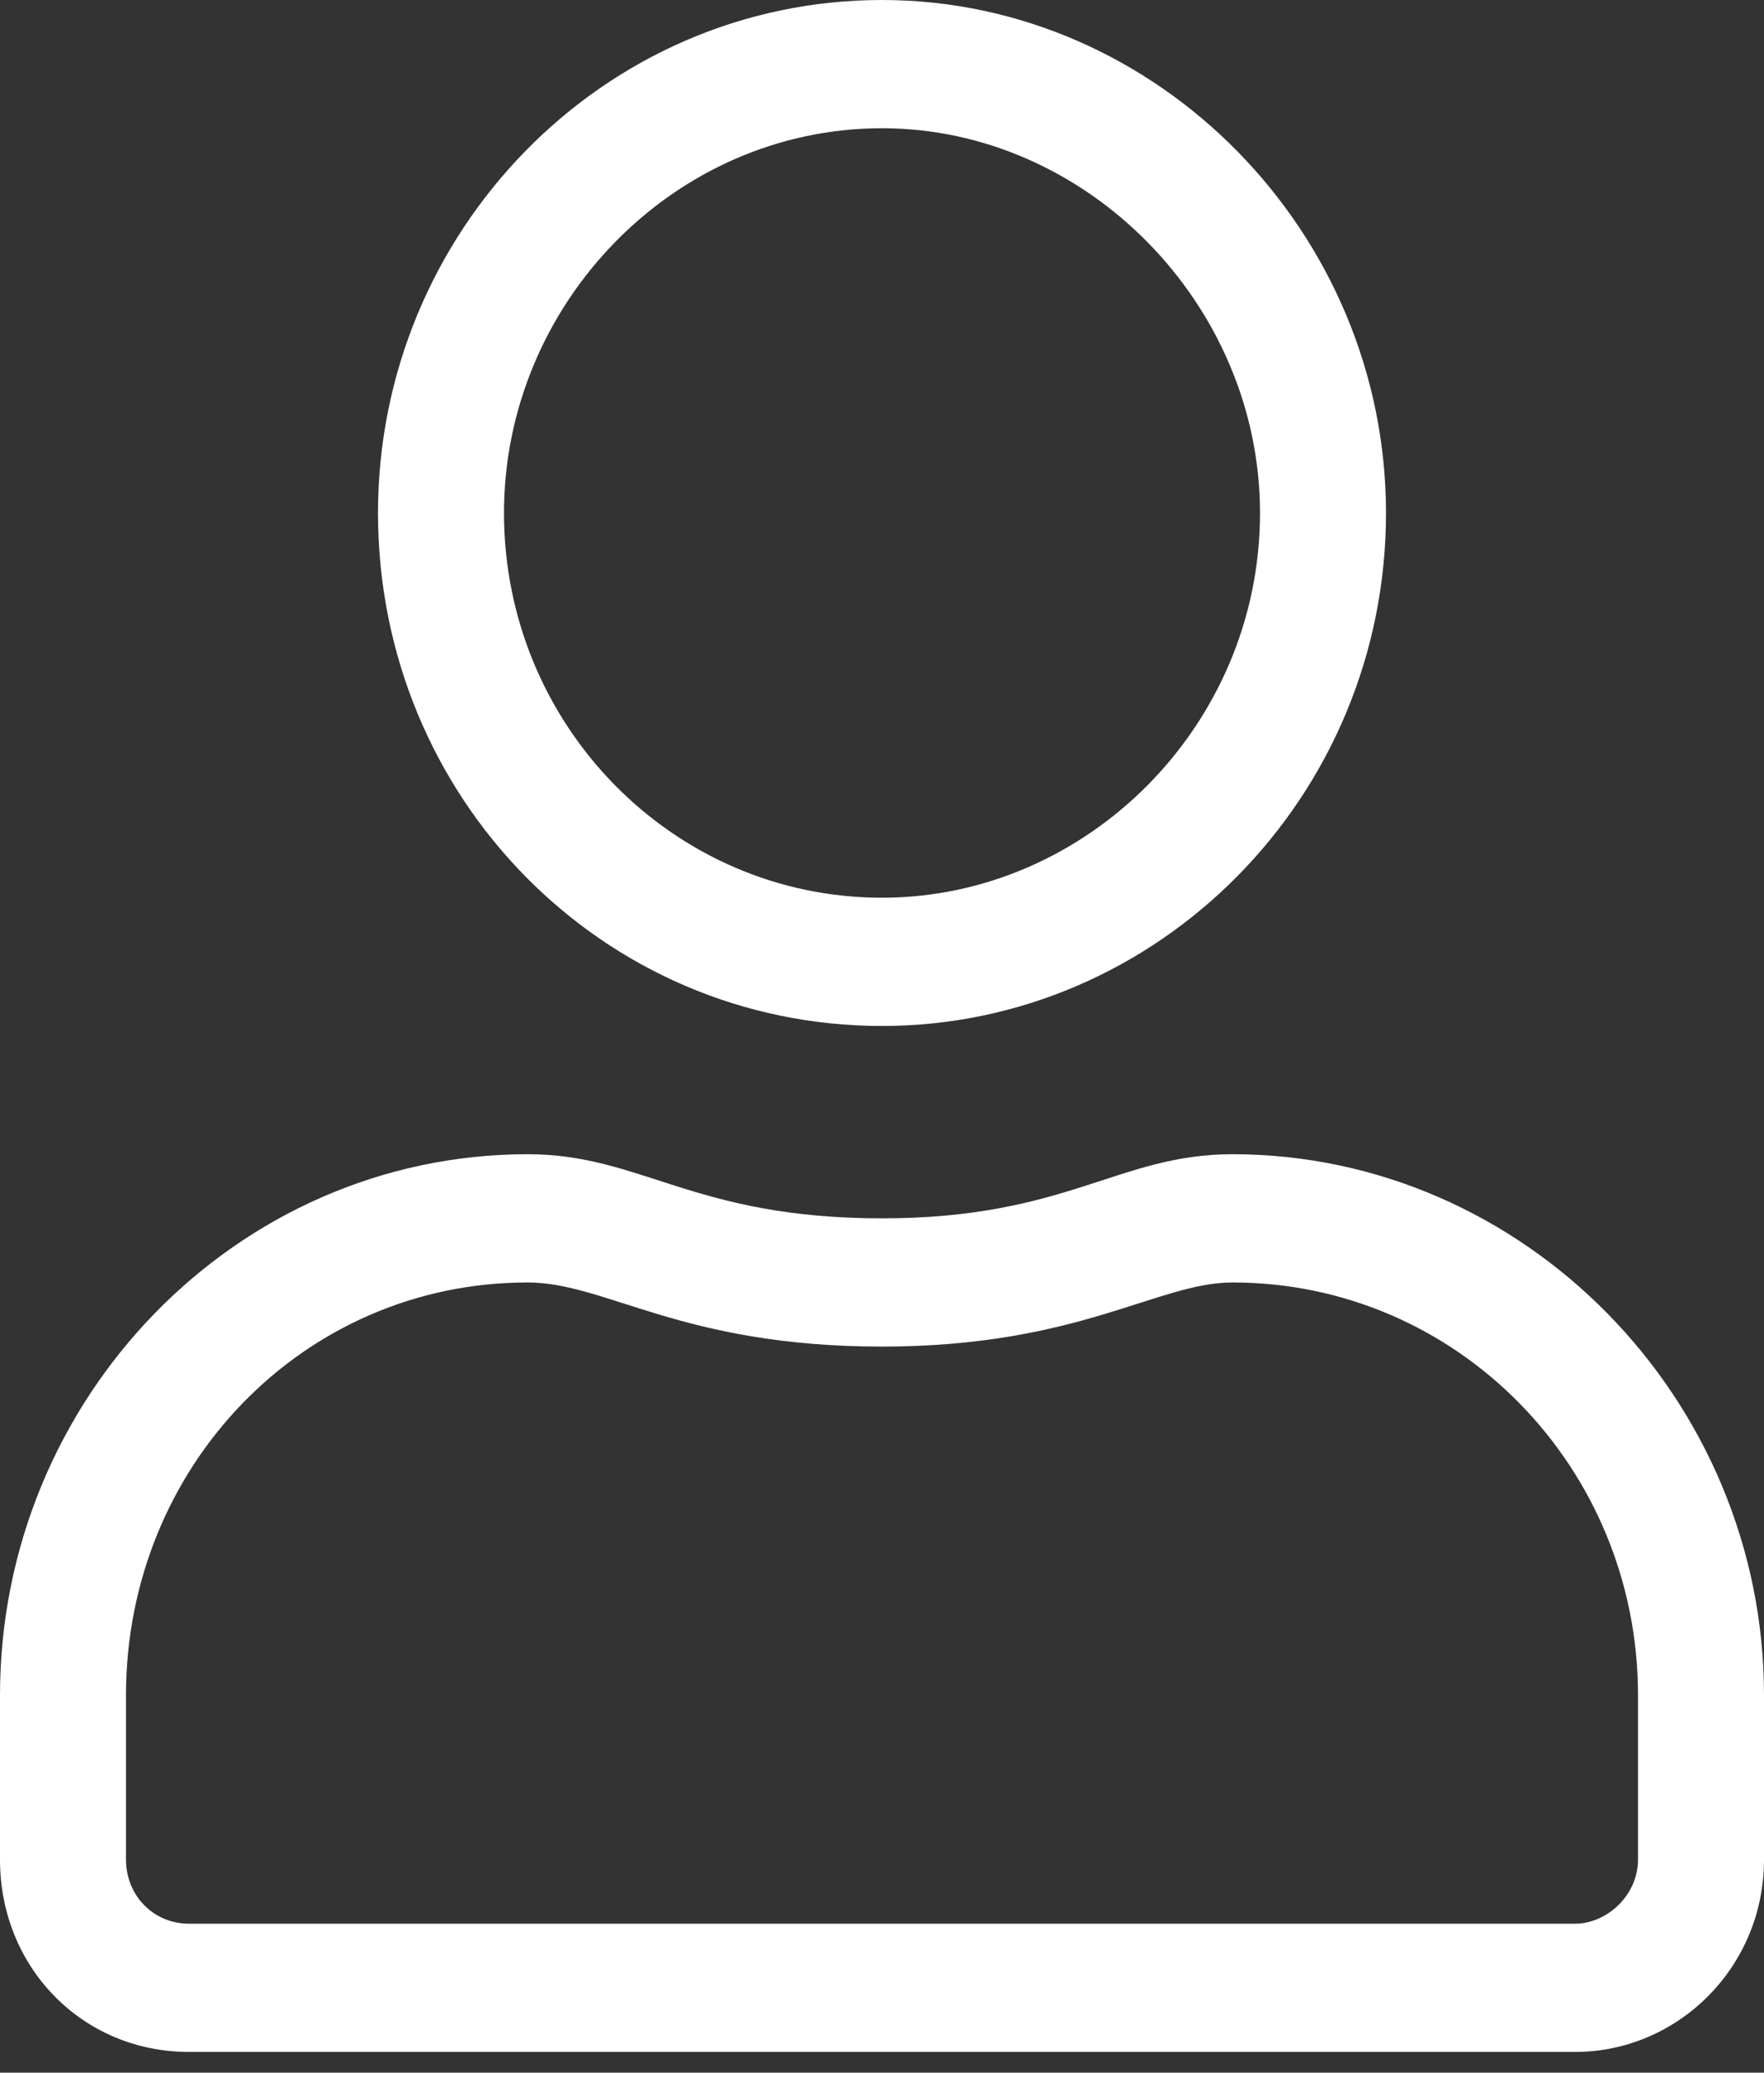
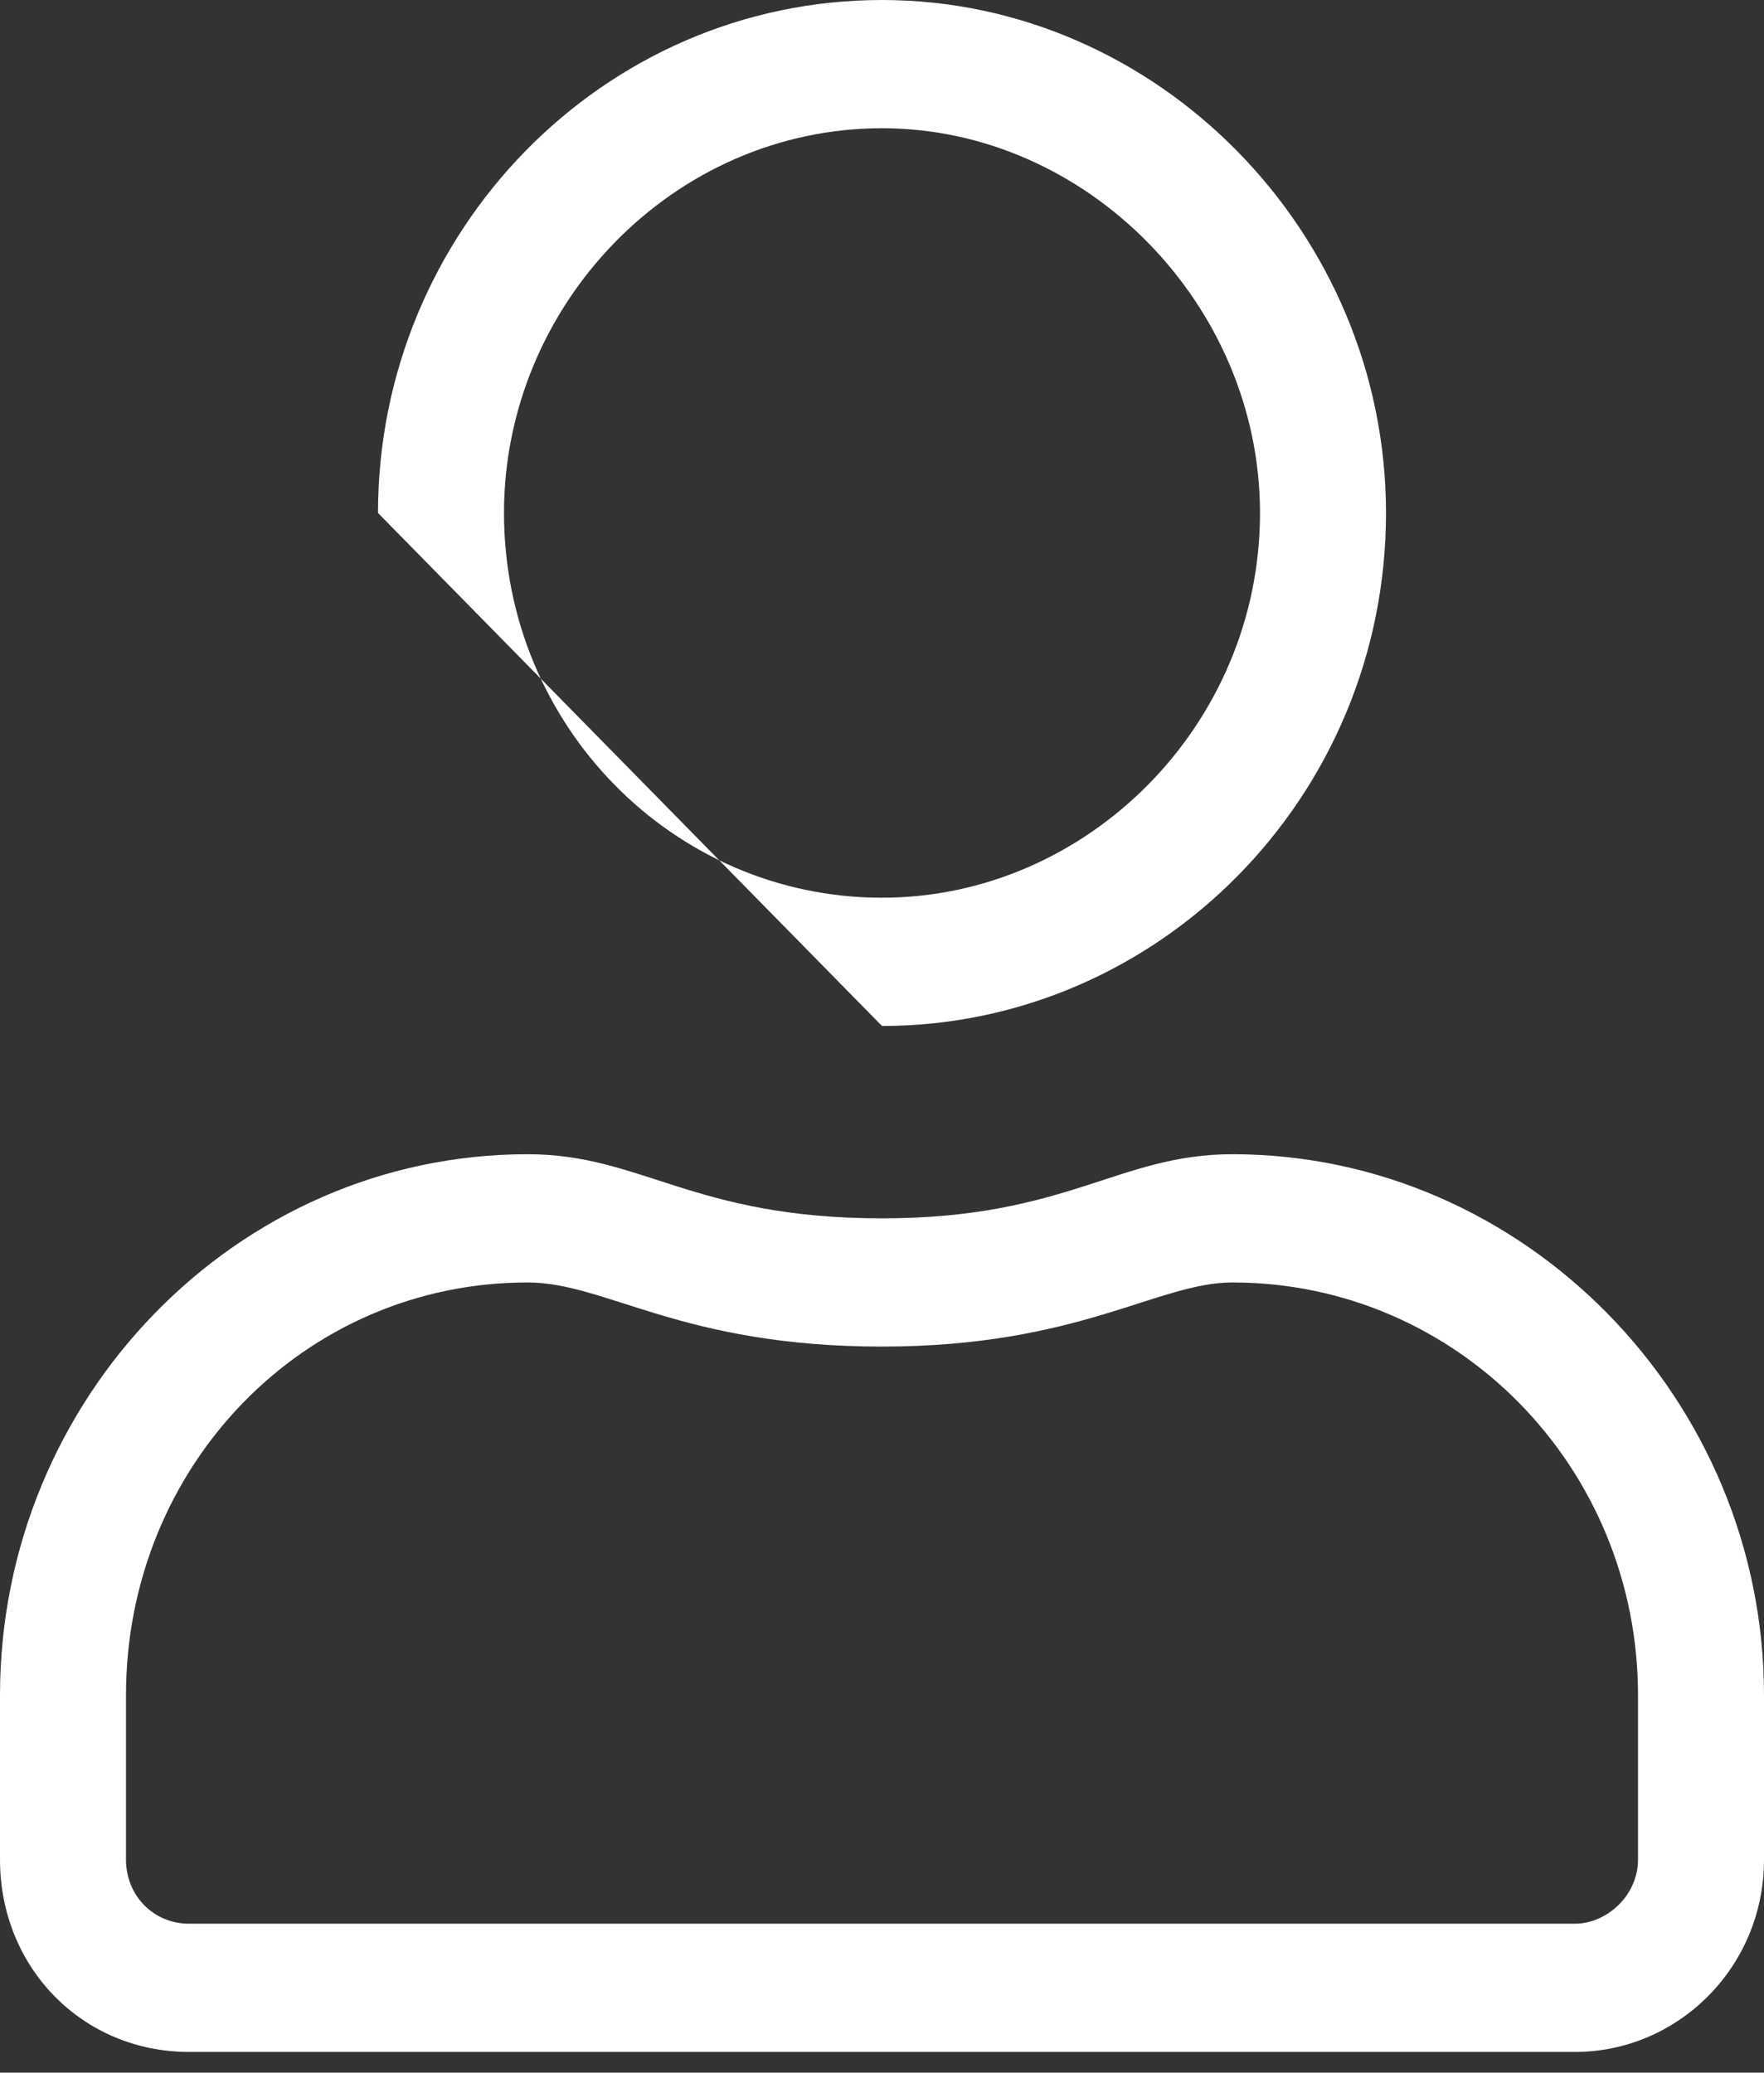
<svg xmlns="http://www.w3.org/2000/svg" width="80" height="94" viewBox="0 0 80 94" fill="none">
  <rect x="0" y="0" width="80" height="94" fill="#333333" stroke="none" />
-   <path d="M55.893 52.347C50.714 52.347 48.393 55.255 40 55.255C31.429 55.255 29.107 52.347 23.929 52.347C10.714 52.347 0 63.434 0 76.885V84.337C0 89.244 3.75 93.061 8.571 93.061H71.429C76.071 93.061 80 89.244 80 84.337V76.885C80 63.434 69.107 52.347 55.893 52.347ZM74.286 84.337C74.286 85.973 72.857 87.245 71.429 87.245H8.571C6.964 87.245 5.714 85.973 5.714 84.337V76.885C5.714 66.524 13.75 58.163 23.929 58.163C27.5 58.163 30.893 61.071 40 61.071C48.929 61.071 52.5 58.163 55.893 58.163C66.071 58.163 74.286 66.524 74.286 76.885V84.337ZM40 46.531C52.5 46.531 62.857 36.17 62.857 23.265C62.857 10.542 52.5 0 40 0C27.321 0 17.143 10.542 17.143 23.265C17.143 36.17 27.321 46.531 40 46.531ZM40 5.816C49.286 5.816 57.143 13.814 57.143 23.265C57.143 32.899 49.286 40.714 40 40.714C30.536 40.714 22.857 32.899 22.857 23.265C22.857 13.814 30.536 5.816 40 5.816Z" fill="white" />
+   <path d="M55.893 52.347C50.714 52.347 48.393 55.255 40 55.255C31.429 55.255 29.107 52.347 23.929 52.347C10.714 52.347 0 63.434 0 76.885V84.337C0 89.244 3.75 93.061 8.571 93.061H71.429C76.071 93.061 80 89.244 80 84.337V76.885C80 63.434 69.107 52.347 55.893 52.347ZM74.286 84.337C74.286 85.973 72.857 87.245 71.429 87.245H8.571C6.964 87.245 5.714 85.973 5.714 84.337V76.885C5.714 66.524 13.75 58.163 23.929 58.163C27.5 58.163 30.893 61.071 40 61.071C48.929 61.071 52.5 58.163 55.893 58.163C66.071 58.163 74.286 66.524 74.286 76.885V84.337ZM40 46.531C52.5 46.531 62.857 36.17 62.857 23.265C62.857 10.542 52.5 0 40 0C27.321 0 17.143 10.542 17.143 23.265ZM40 5.816C49.286 5.816 57.143 13.814 57.143 23.265C57.143 32.899 49.286 40.714 40 40.714C30.536 40.714 22.857 32.899 22.857 23.265C22.857 13.814 30.536 5.816 40 5.816Z" fill="white" />
</svg>